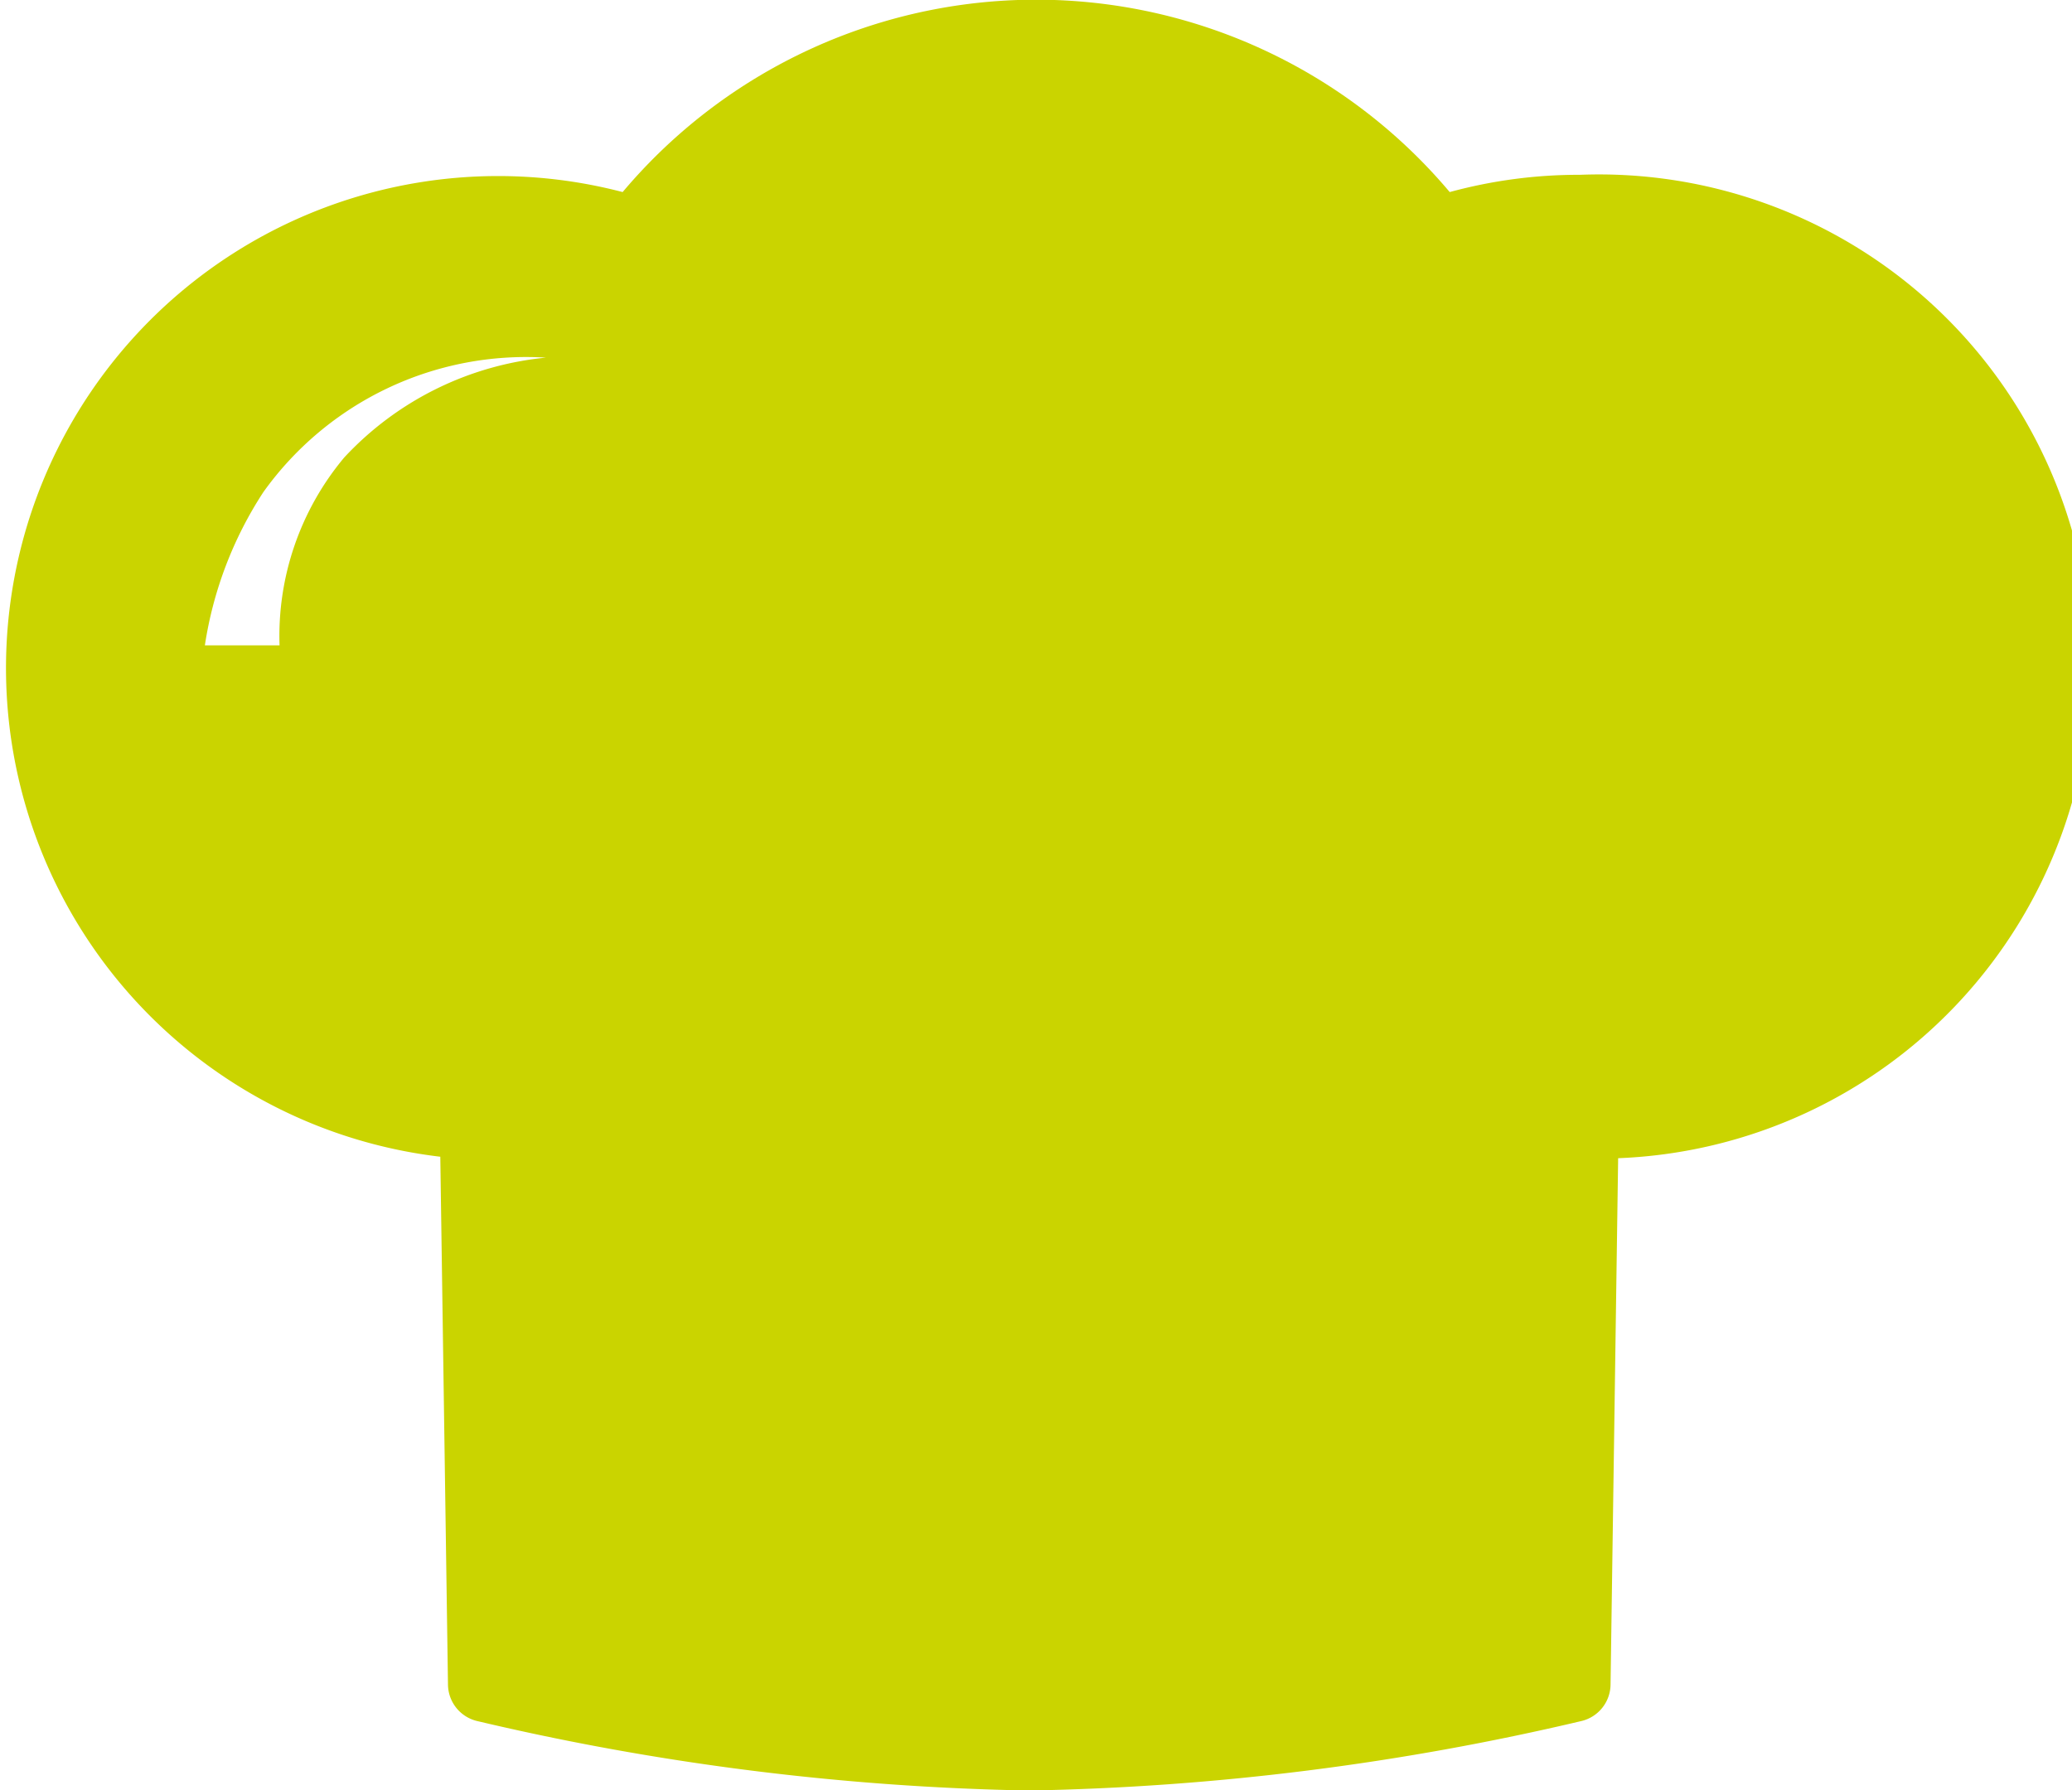
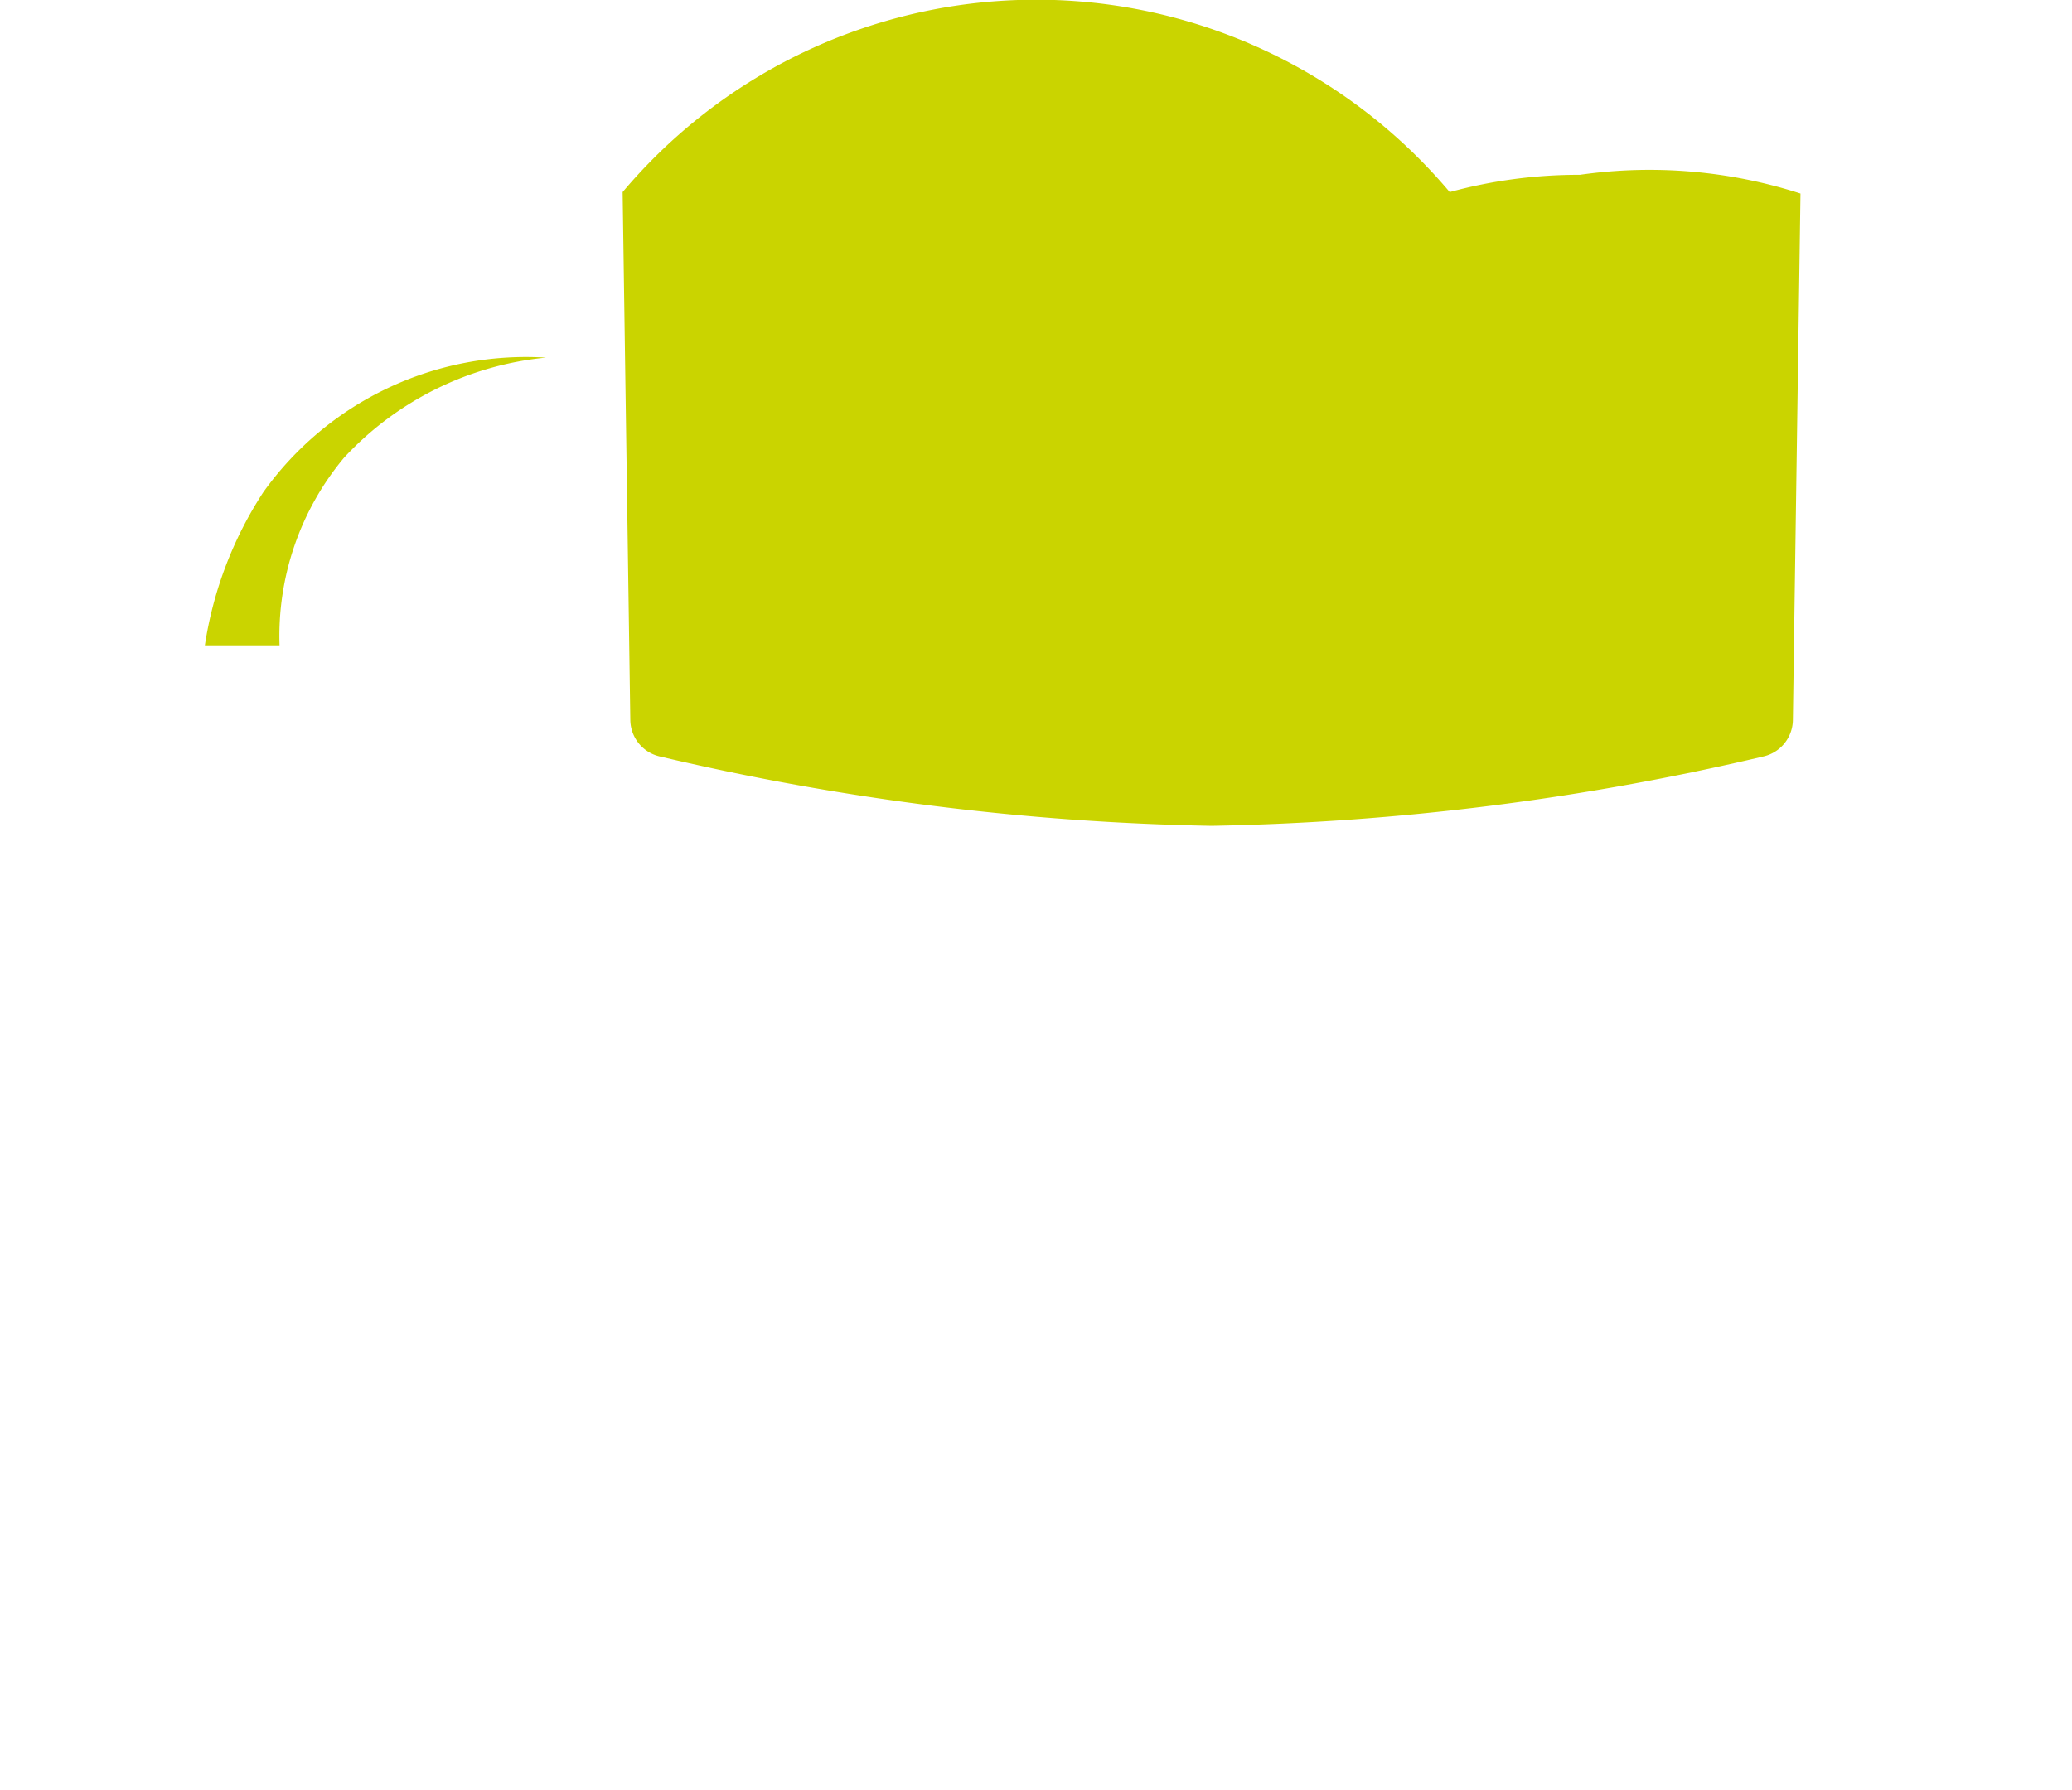
<svg xmlns="http://www.w3.org/2000/svg" width="24" height="20.738" viewBox="0 0 24 20.738">
-   <path id="Tracé_16452" data-name="Tracé 16452" d="M18.3,2.025a5.682,5.682,0,0,0-1.508.2,6.262,6.262,0,0,0-9.58,0A5.7,5.7,0,1,0,5.1,13.4l.089,6.117a.439.439,0,0,0,.333.419,30.147,30.147,0,0,0,6.4.806,30.147,30.147,0,0,0,6.4-.806.439.439,0,0,0,.333-.419l.088-6.1A5.7,5.7,0,0,0,18.3,2.025M3.987,5.3a3.222,3.222,0,0,0-.749,2.176H2.373A4.476,4.476,0,0,1,3.051,5.7,3.74,3.74,0,0,1,6.323,4.143,3.674,3.674,0,0,0,3.987,5.3" fill="#cad400" />
+   <path id="Tracé_16452" data-name="Tracé 16452" d="M18.3,2.025a5.682,5.682,0,0,0-1.508.2,6.262,6.262,0,0,0-9.58,0l.089,6.117a.439.439,0,0,0,.333.419,30.147,30.147,0,0,0,6.4.806,30.147,30.147,0,0,0,6.4-.806.439.439,0,0,0,.333-.419l.088-6.1A5.7,5.7,0,0,0,18.3,2.025M3.987,5.3a3.222,3.222,0,0,0-.749,2.176H2.373A4.476,4.476,0,0,1,3.051,5.7,3.74,3.74,0,0,1,6.323,4.143,3.674,3.674,0,0,0,3.987,5.3" fill="#cad400" />
</svg>